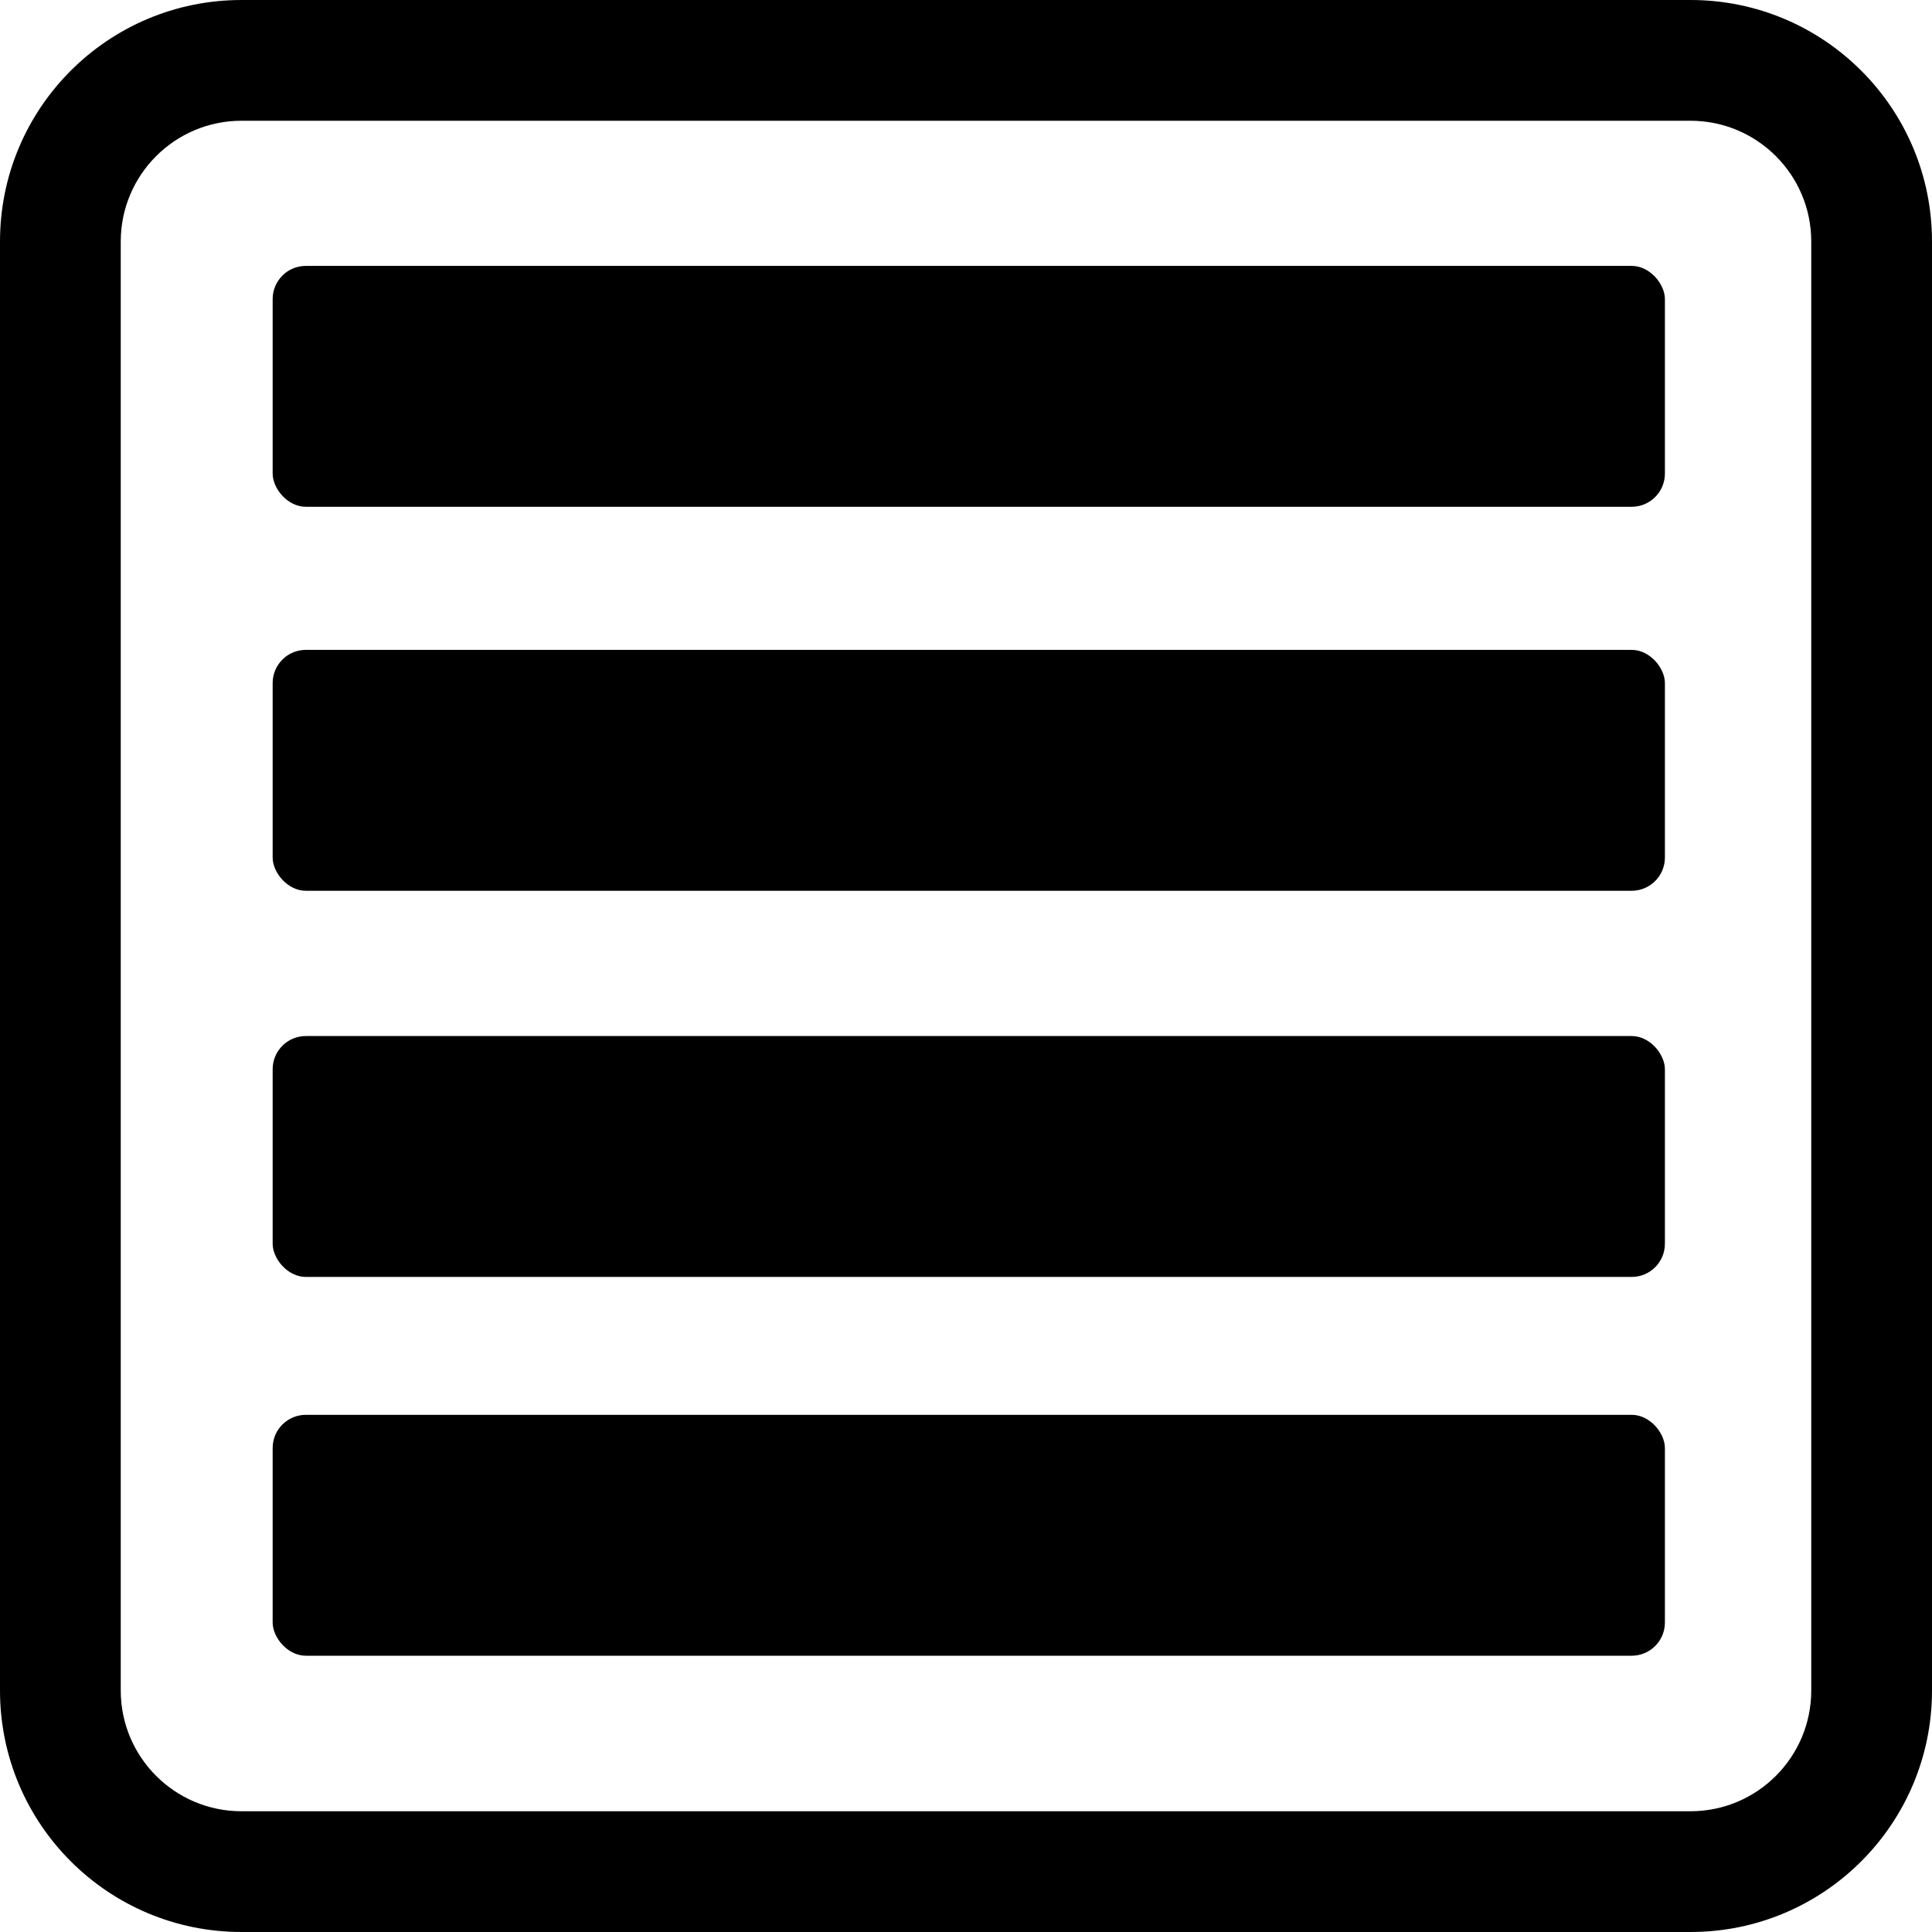
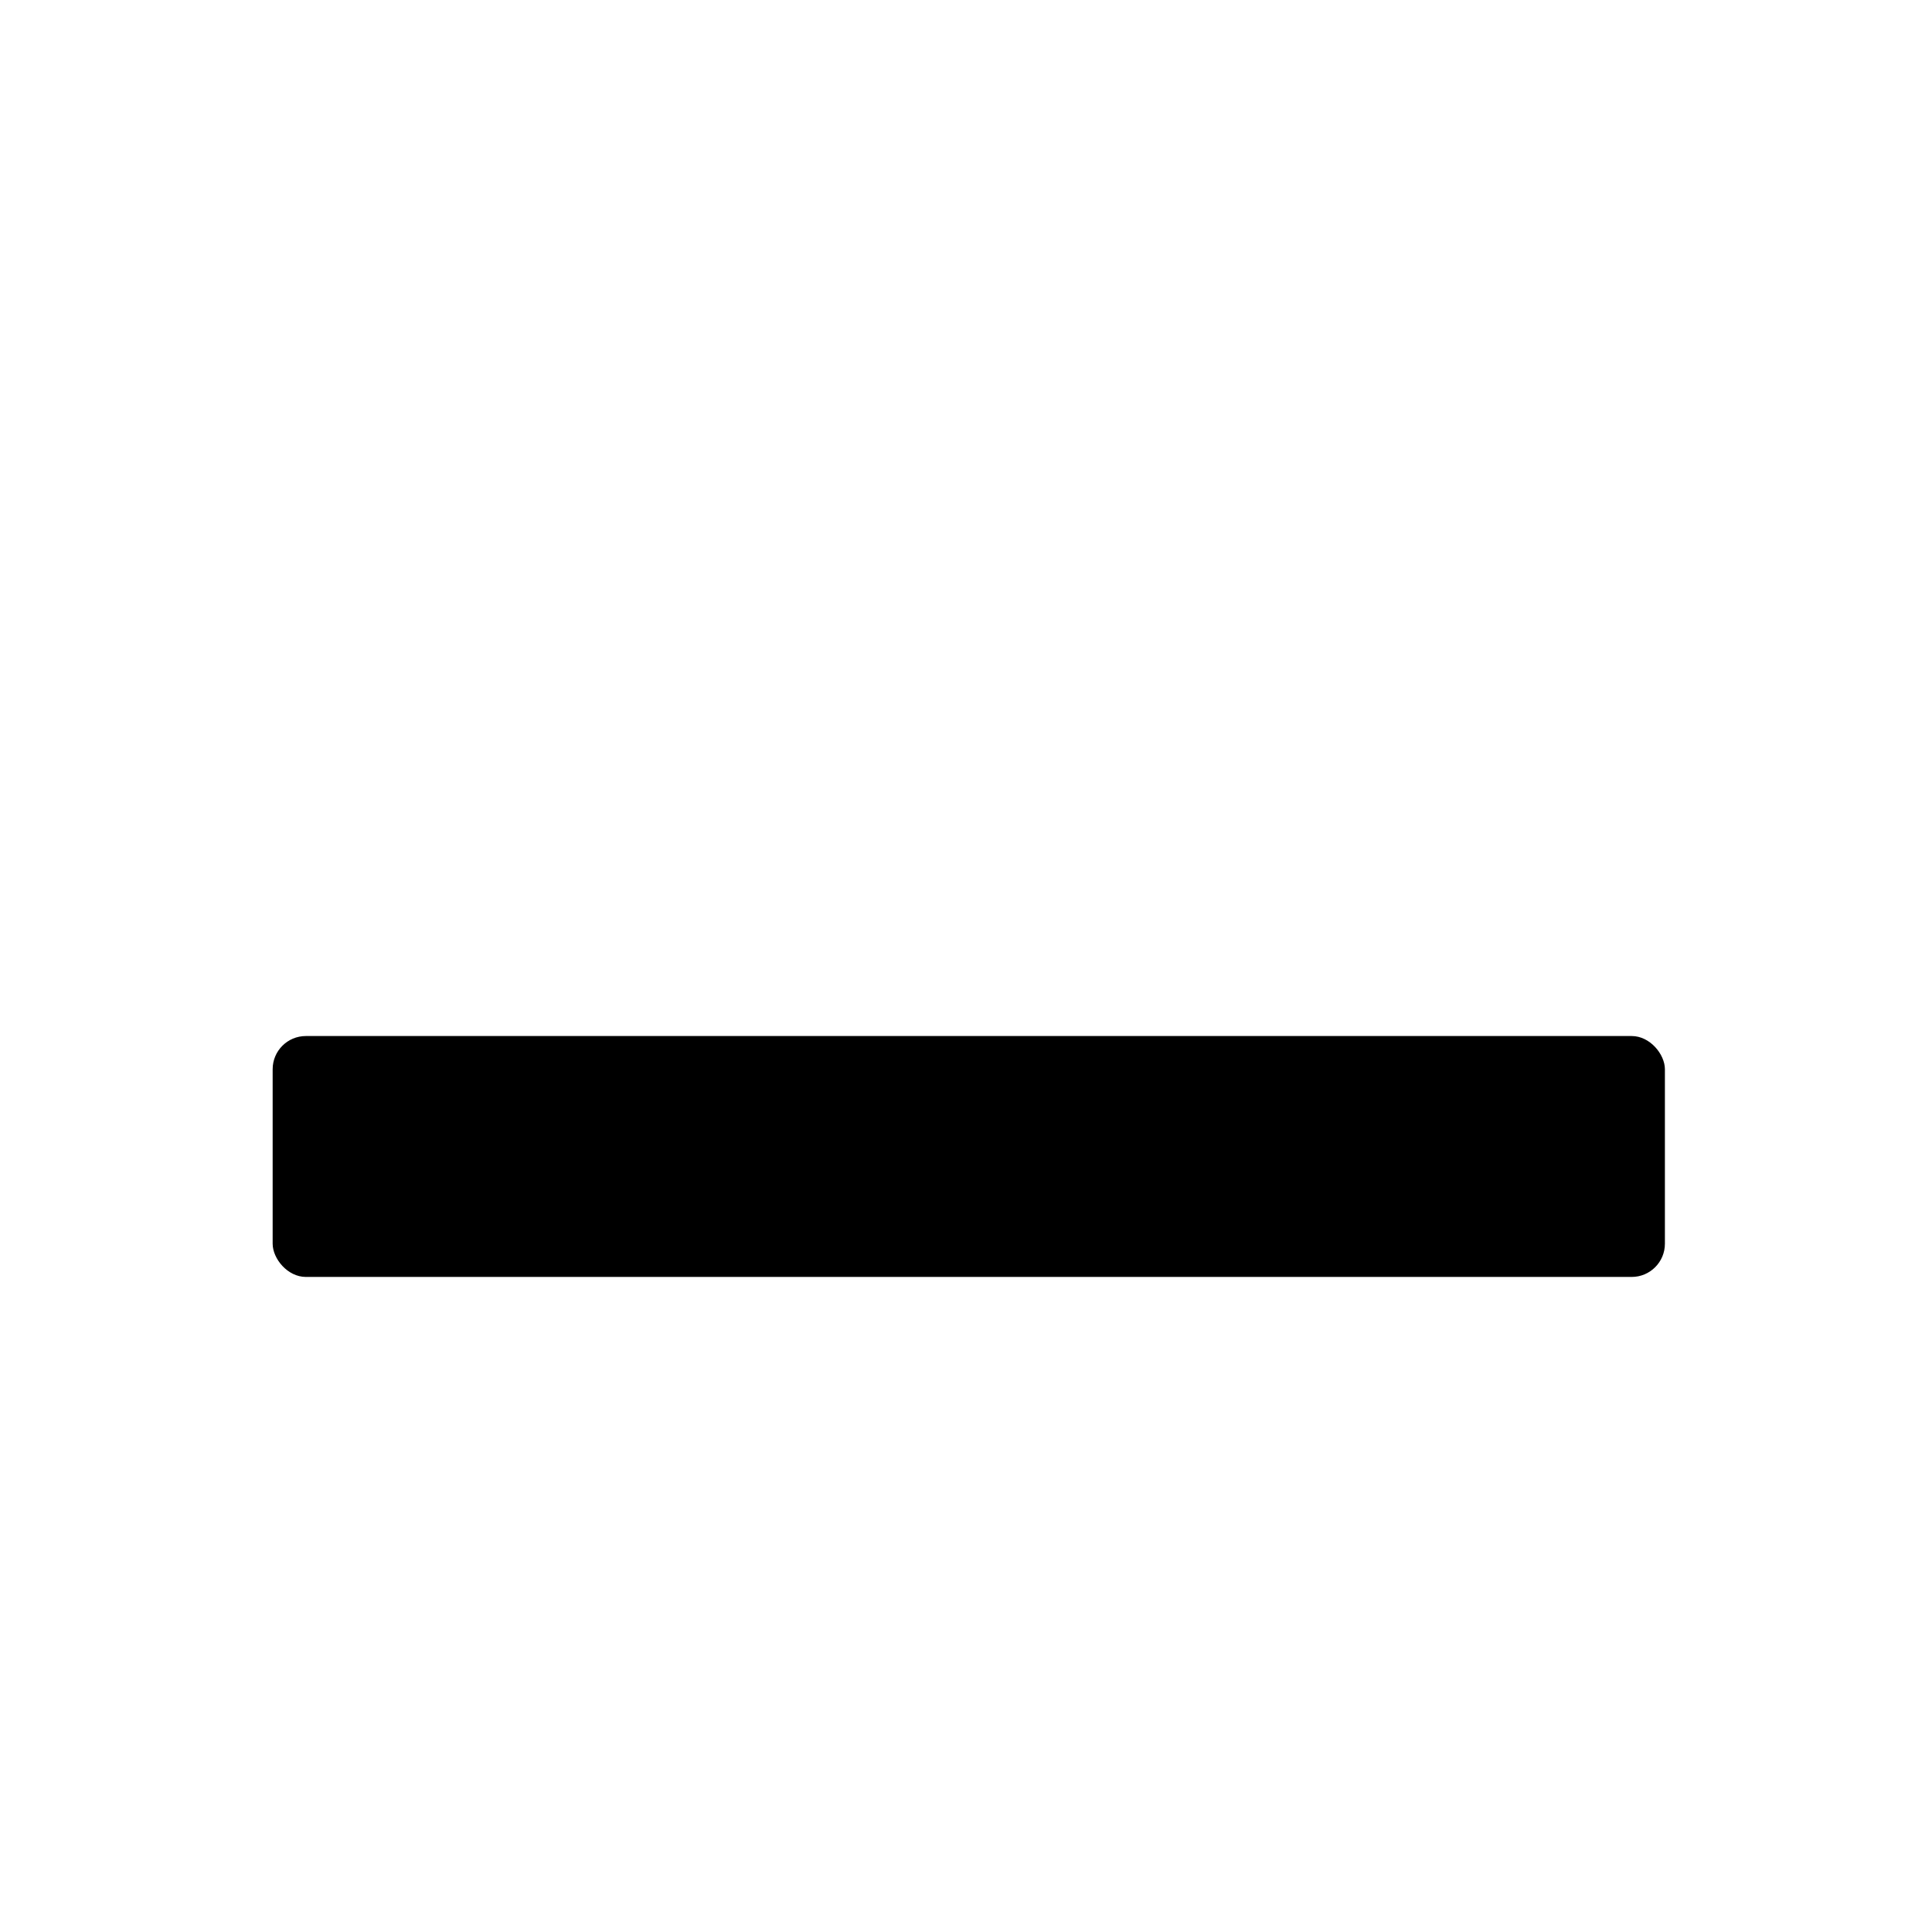
<svg xmlns="http://www.w3.org/2000/svg" width="16" height="16" fill="currentColor" class="bi bi-arrow-down-left-square" viewBox="0 0 16 16">
-   <path fill-rule="evenodd" d="M 15 2 C 15 1.448 14.552 1 14 1 L 2 1 C 1.448 1 1 1.448 1 2 L 1 14 C 1 14.552 1.448 15 2 15 L 14 15 C 14.552 15 15 14.552 15 14 L 15 2 Z M 0 2 C 0 0.895 0.895 0 2 0 L 14 0 C 15.105 0 16 0.895 16 2 L 16 14 C 16 15.105 15.105 16 14 16 L 2 16 C 0.895 16 0 15.105 0 14 L 0 2 Z" />
-   <rect x="2.258" y="2.202" width="11.53" height="1.995" rx="0.275" ry="0.275" />
-   <rect x="2.258" y="5.382" width="11.53" height="1.995" rx="0.275" ry="0.275" />
  <rect x="2.258" y="8.58" width="11.53" height="1.995" rx="0.275" ry="0.275" />
-   <rect x="2.258" y="11.717" width="11.53" height="1.995" rx="0.275" ry="0.275" />
</svg>